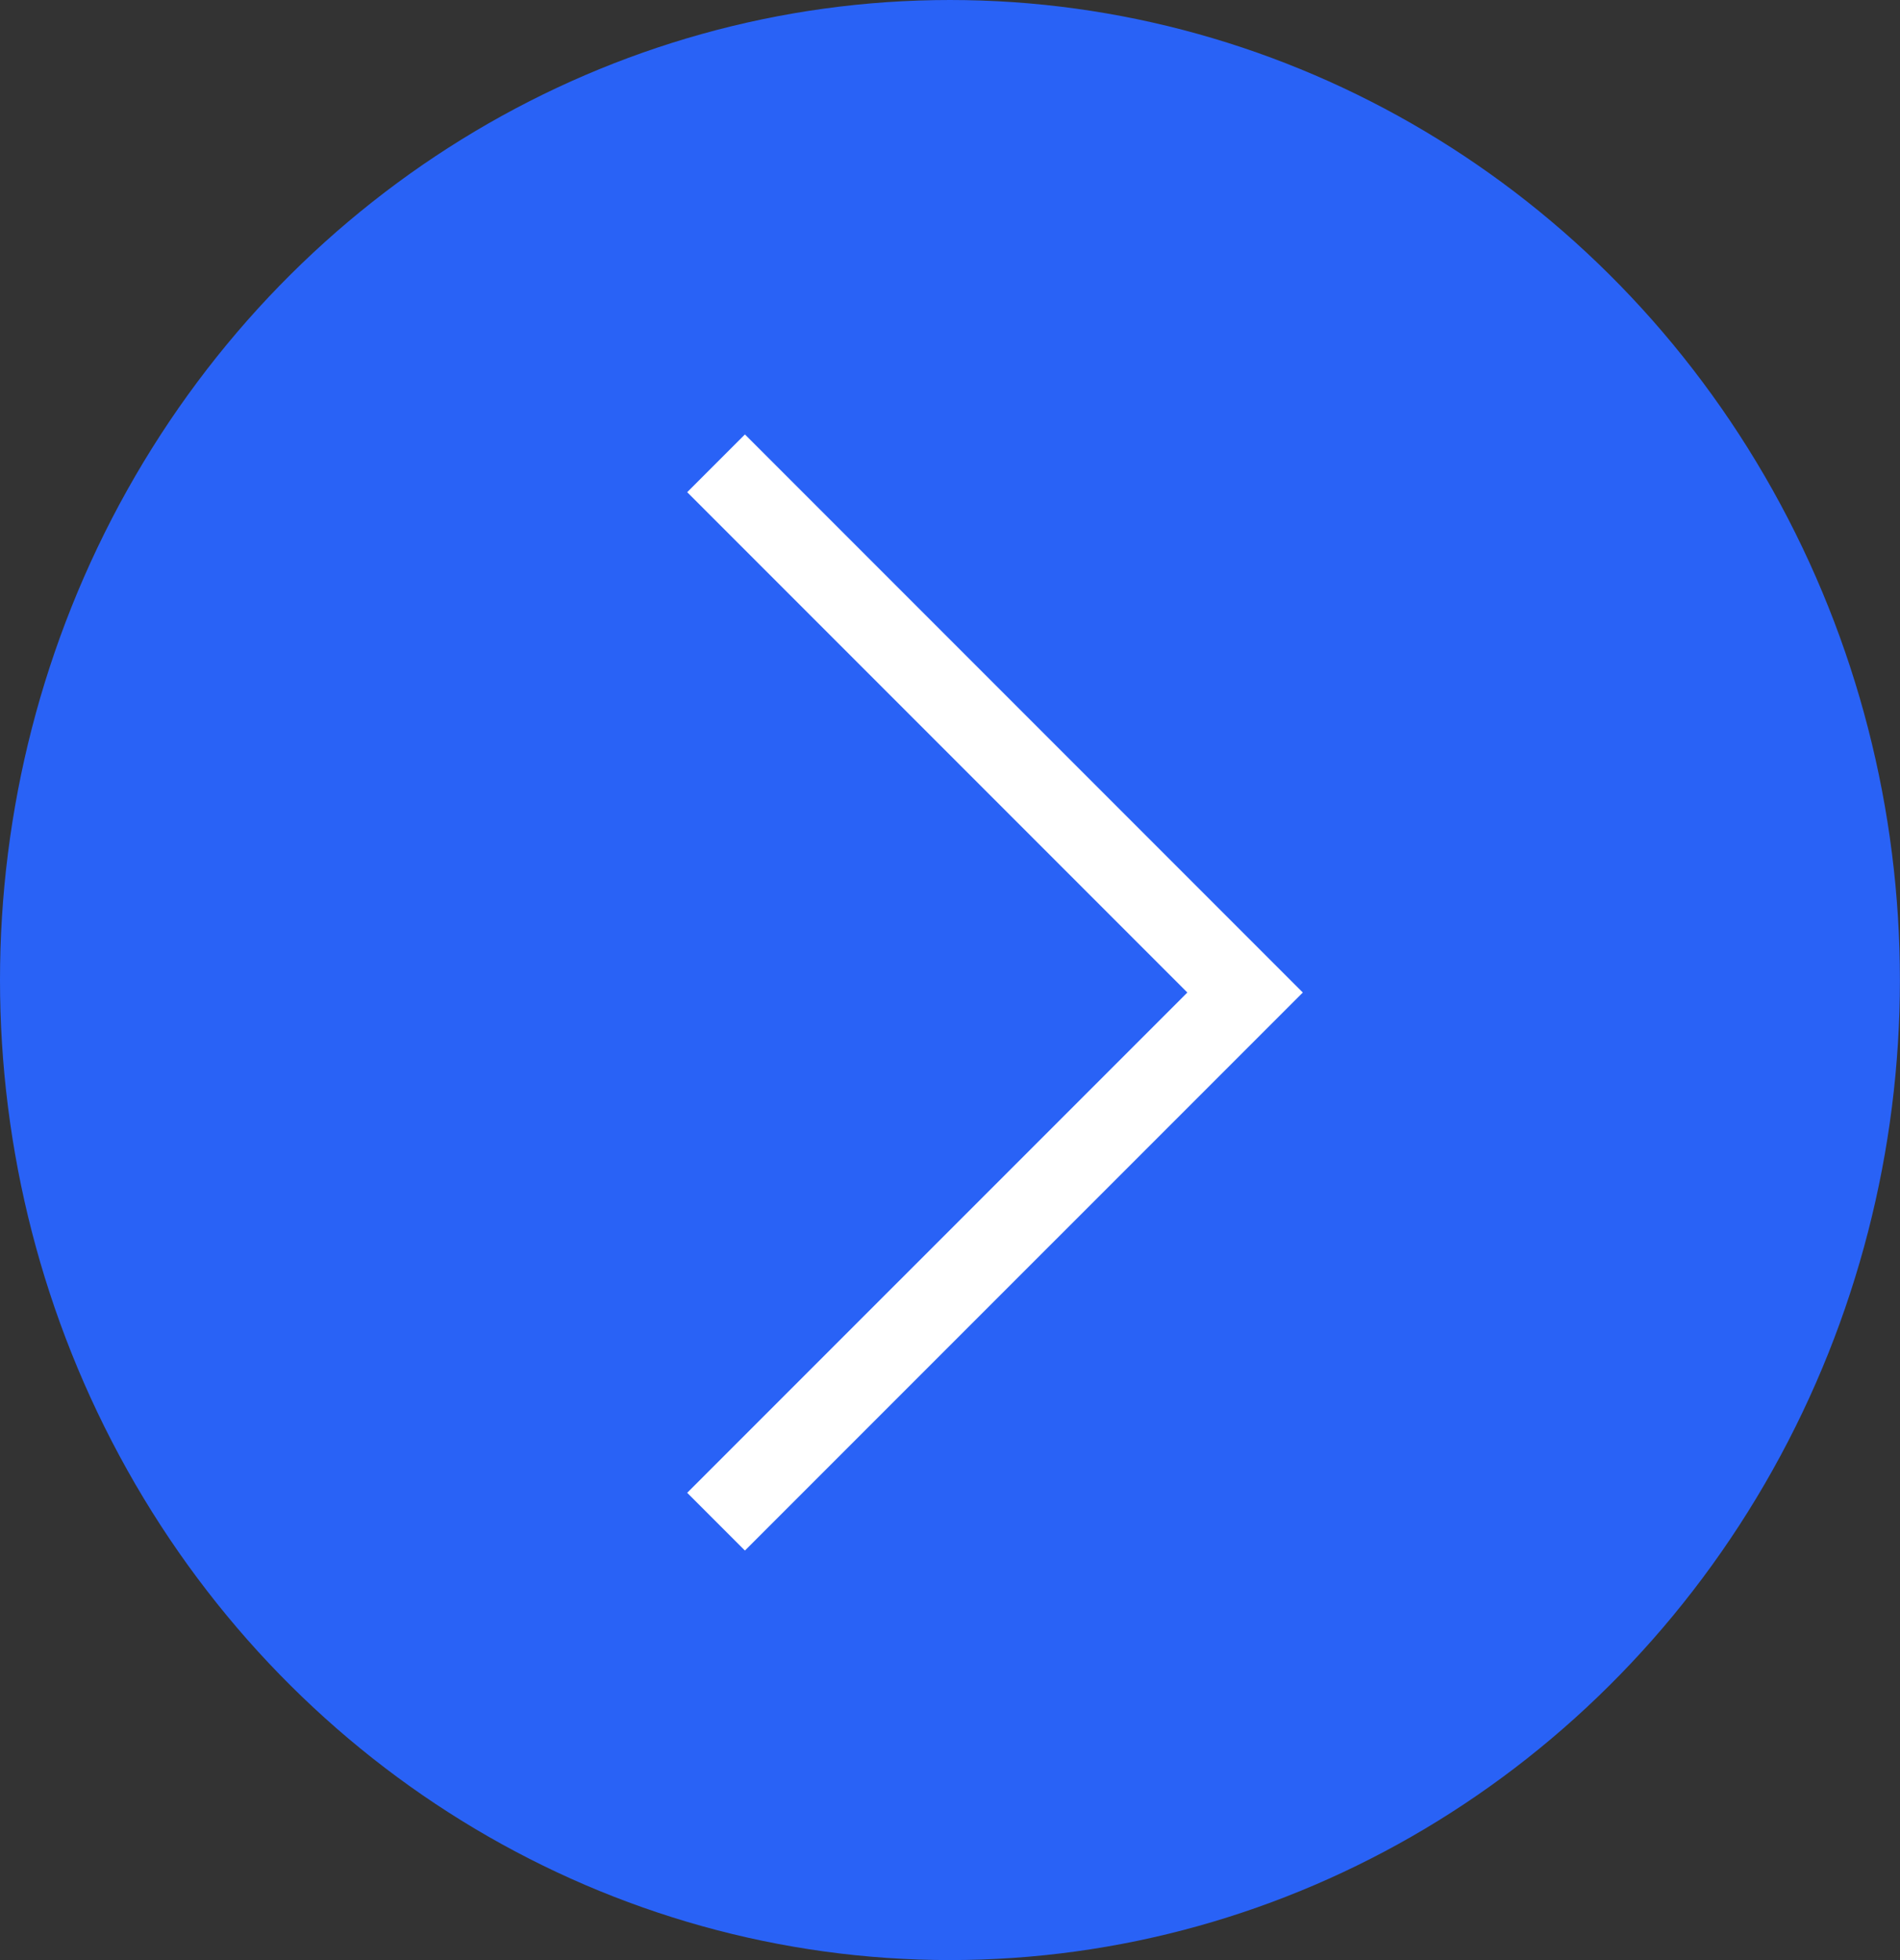
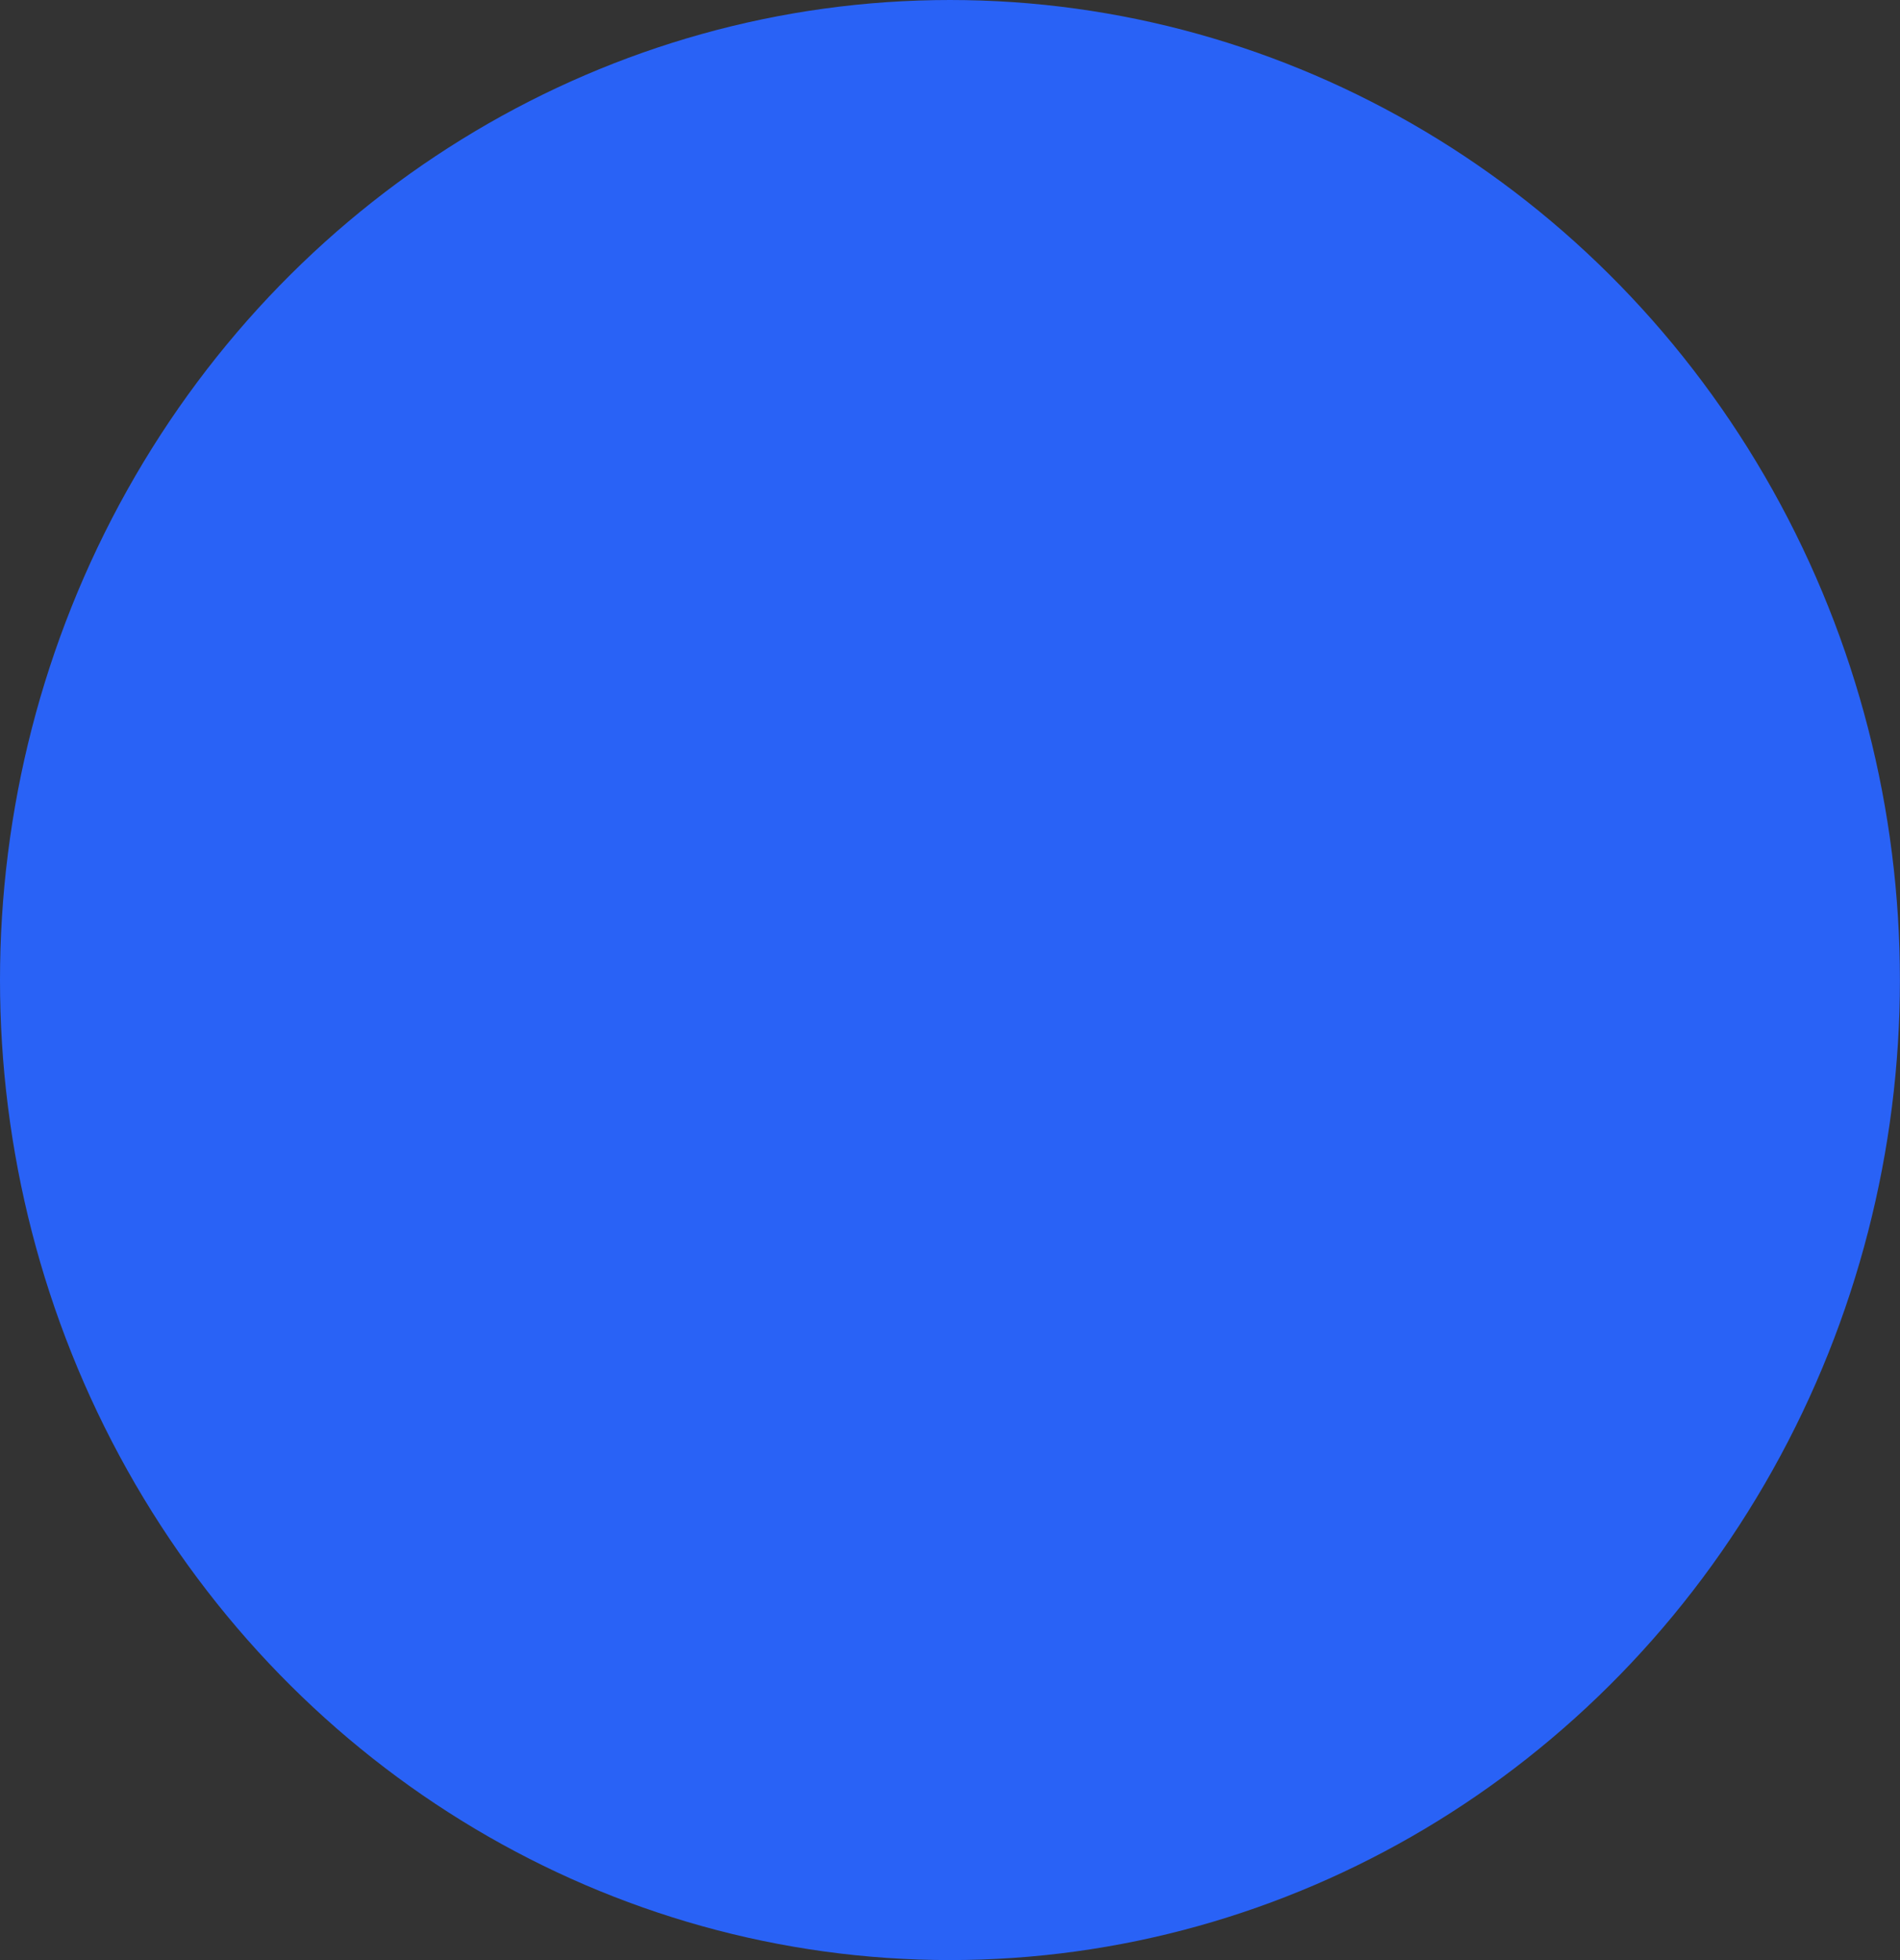
<svg xmlns="http://www.w3.org/2000/svg" width="23.273" height="24" viewBox="0 0 23.273 24">
  <rect x="0" y="0" width="23.273" height="24" fill="#333333" stroke="none" />
  <g id="Group_9864" data-name="Group 9864" transform="translate(-0.443 24.188) rotate(-90)">
    <ellipse id="Ellipse_451" data-name="Ellipse 451" cx="12" cy="11.636" rx="12" ry="11.636" transform="translate(0.188 0.443)" fill="#2962f6" />
-     <path id="Path_50423" data-name="Path 50423" d="M0,0,6.479,6.48,12.959,0" transform="translate(5.556 9.214)" fill="none" stroke="#fff" stroke-width="1" />
  </g>
</svg>